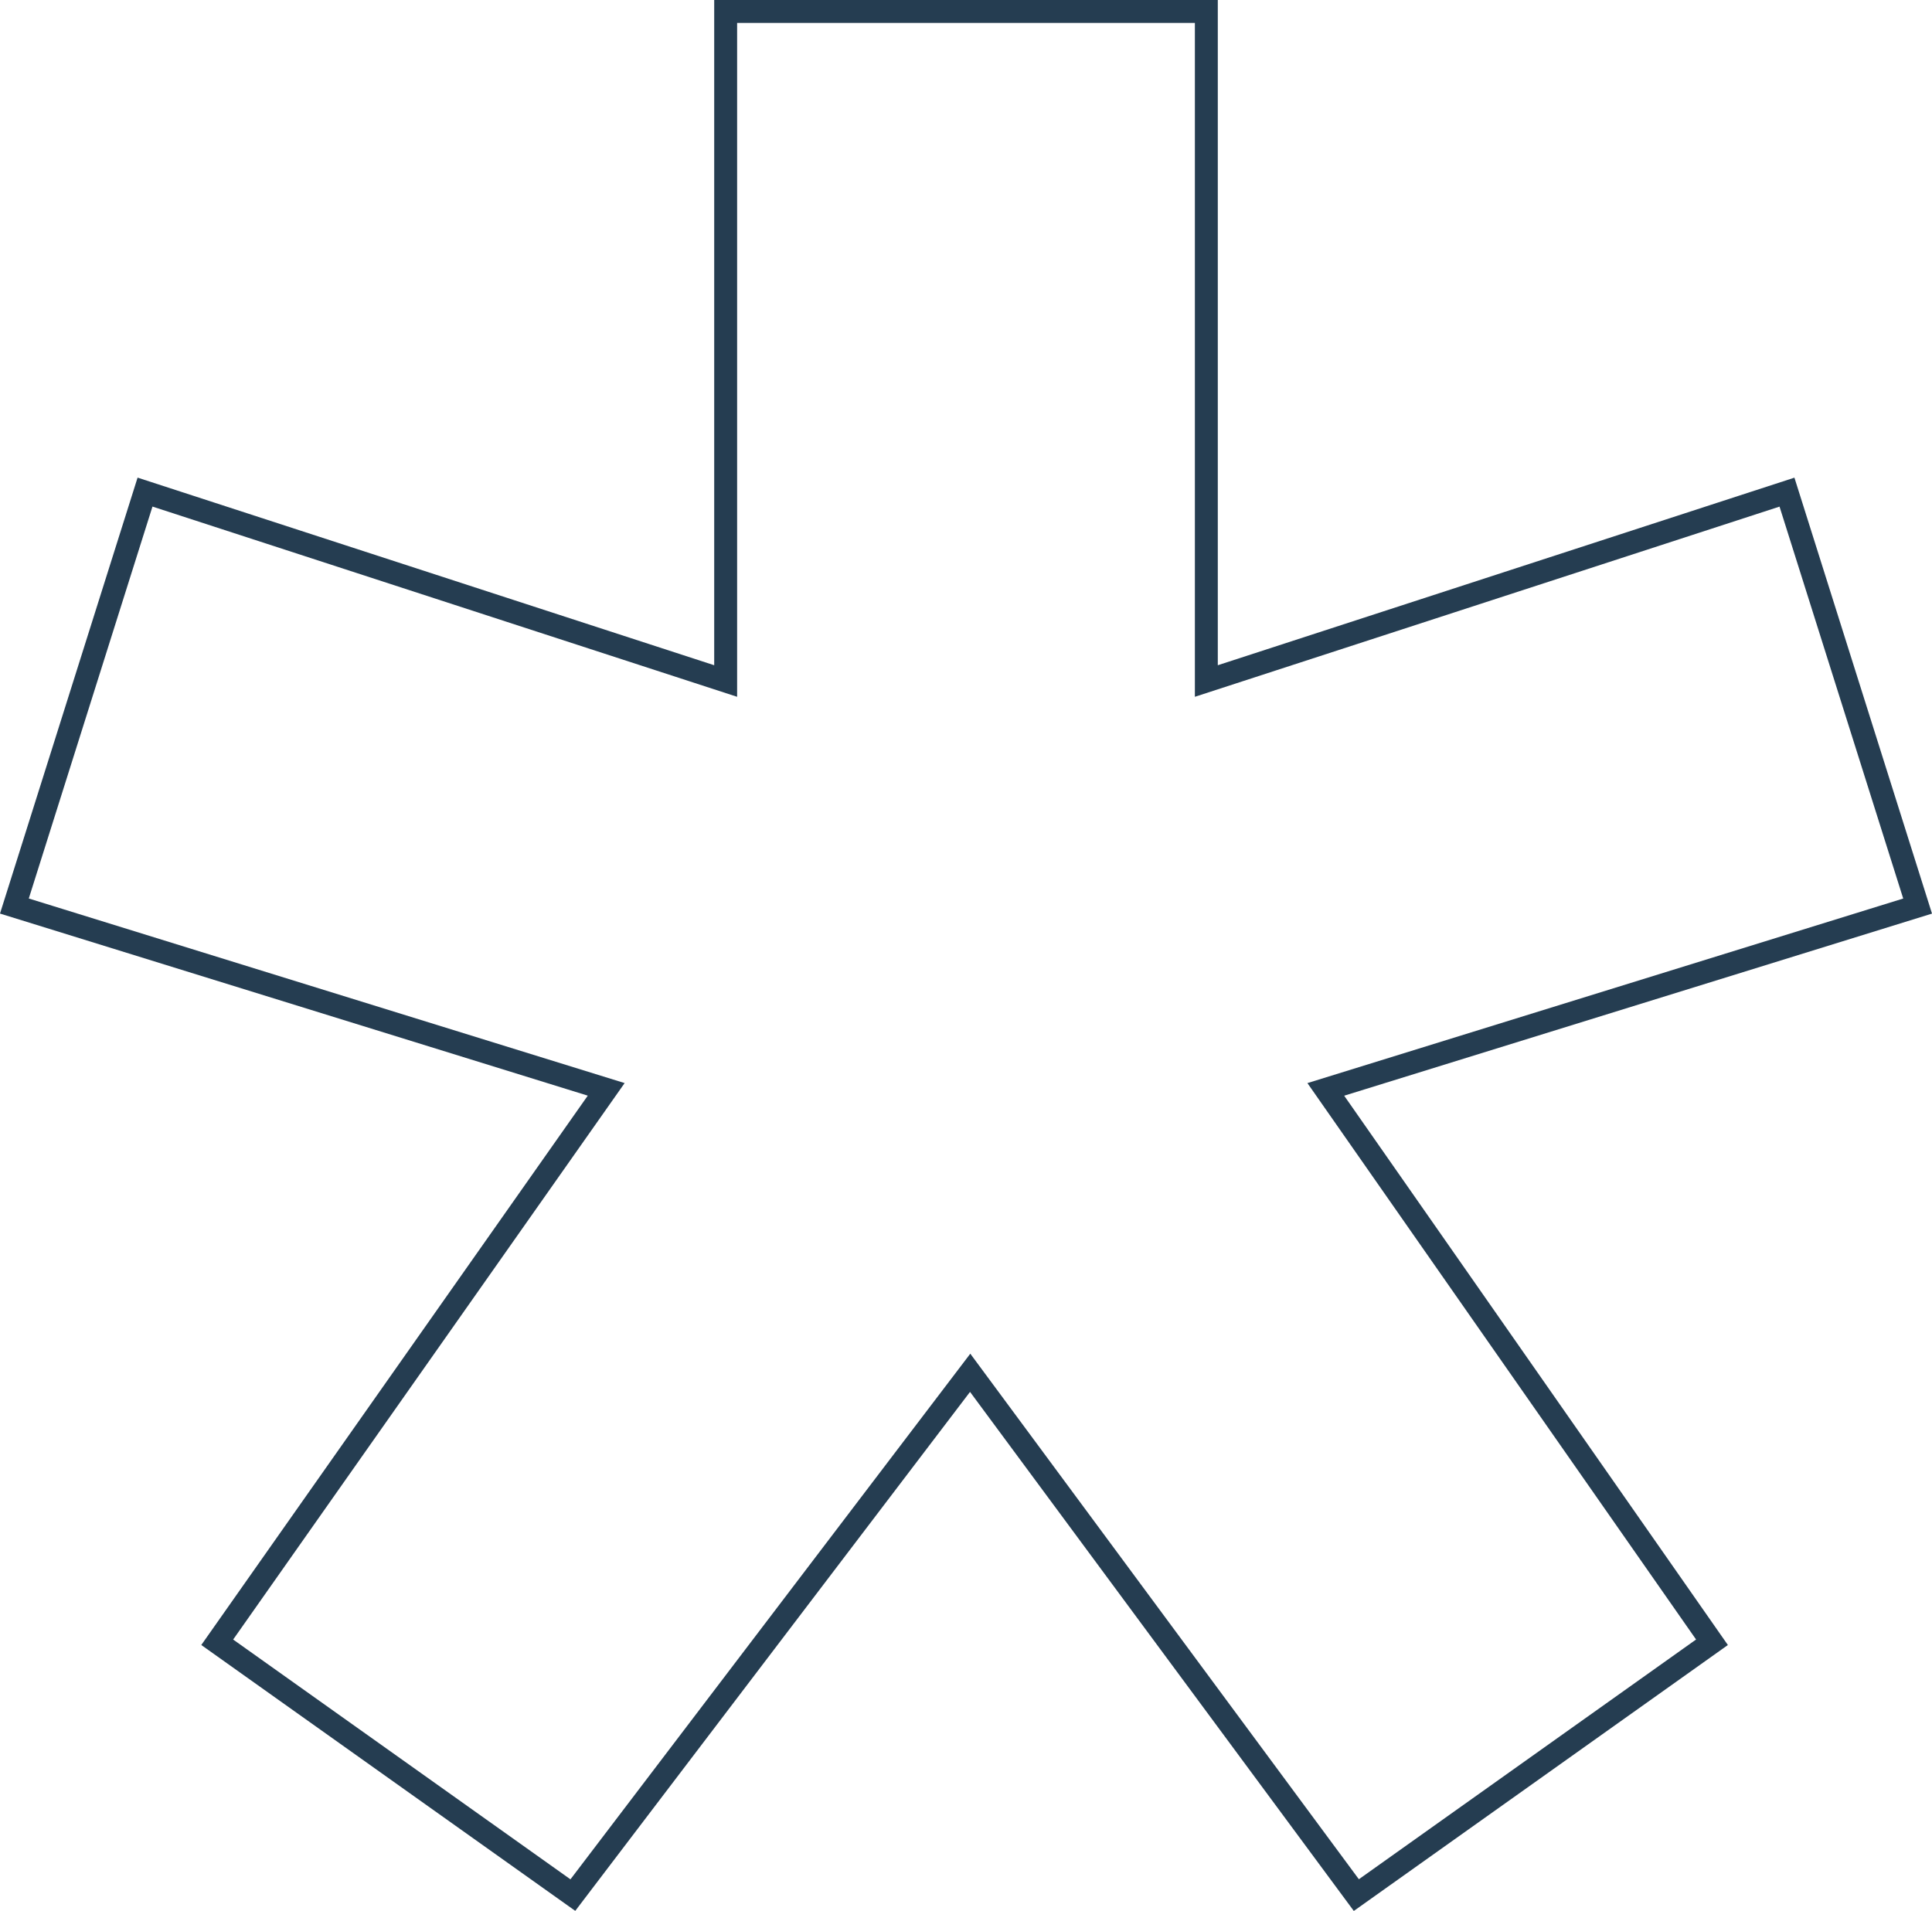
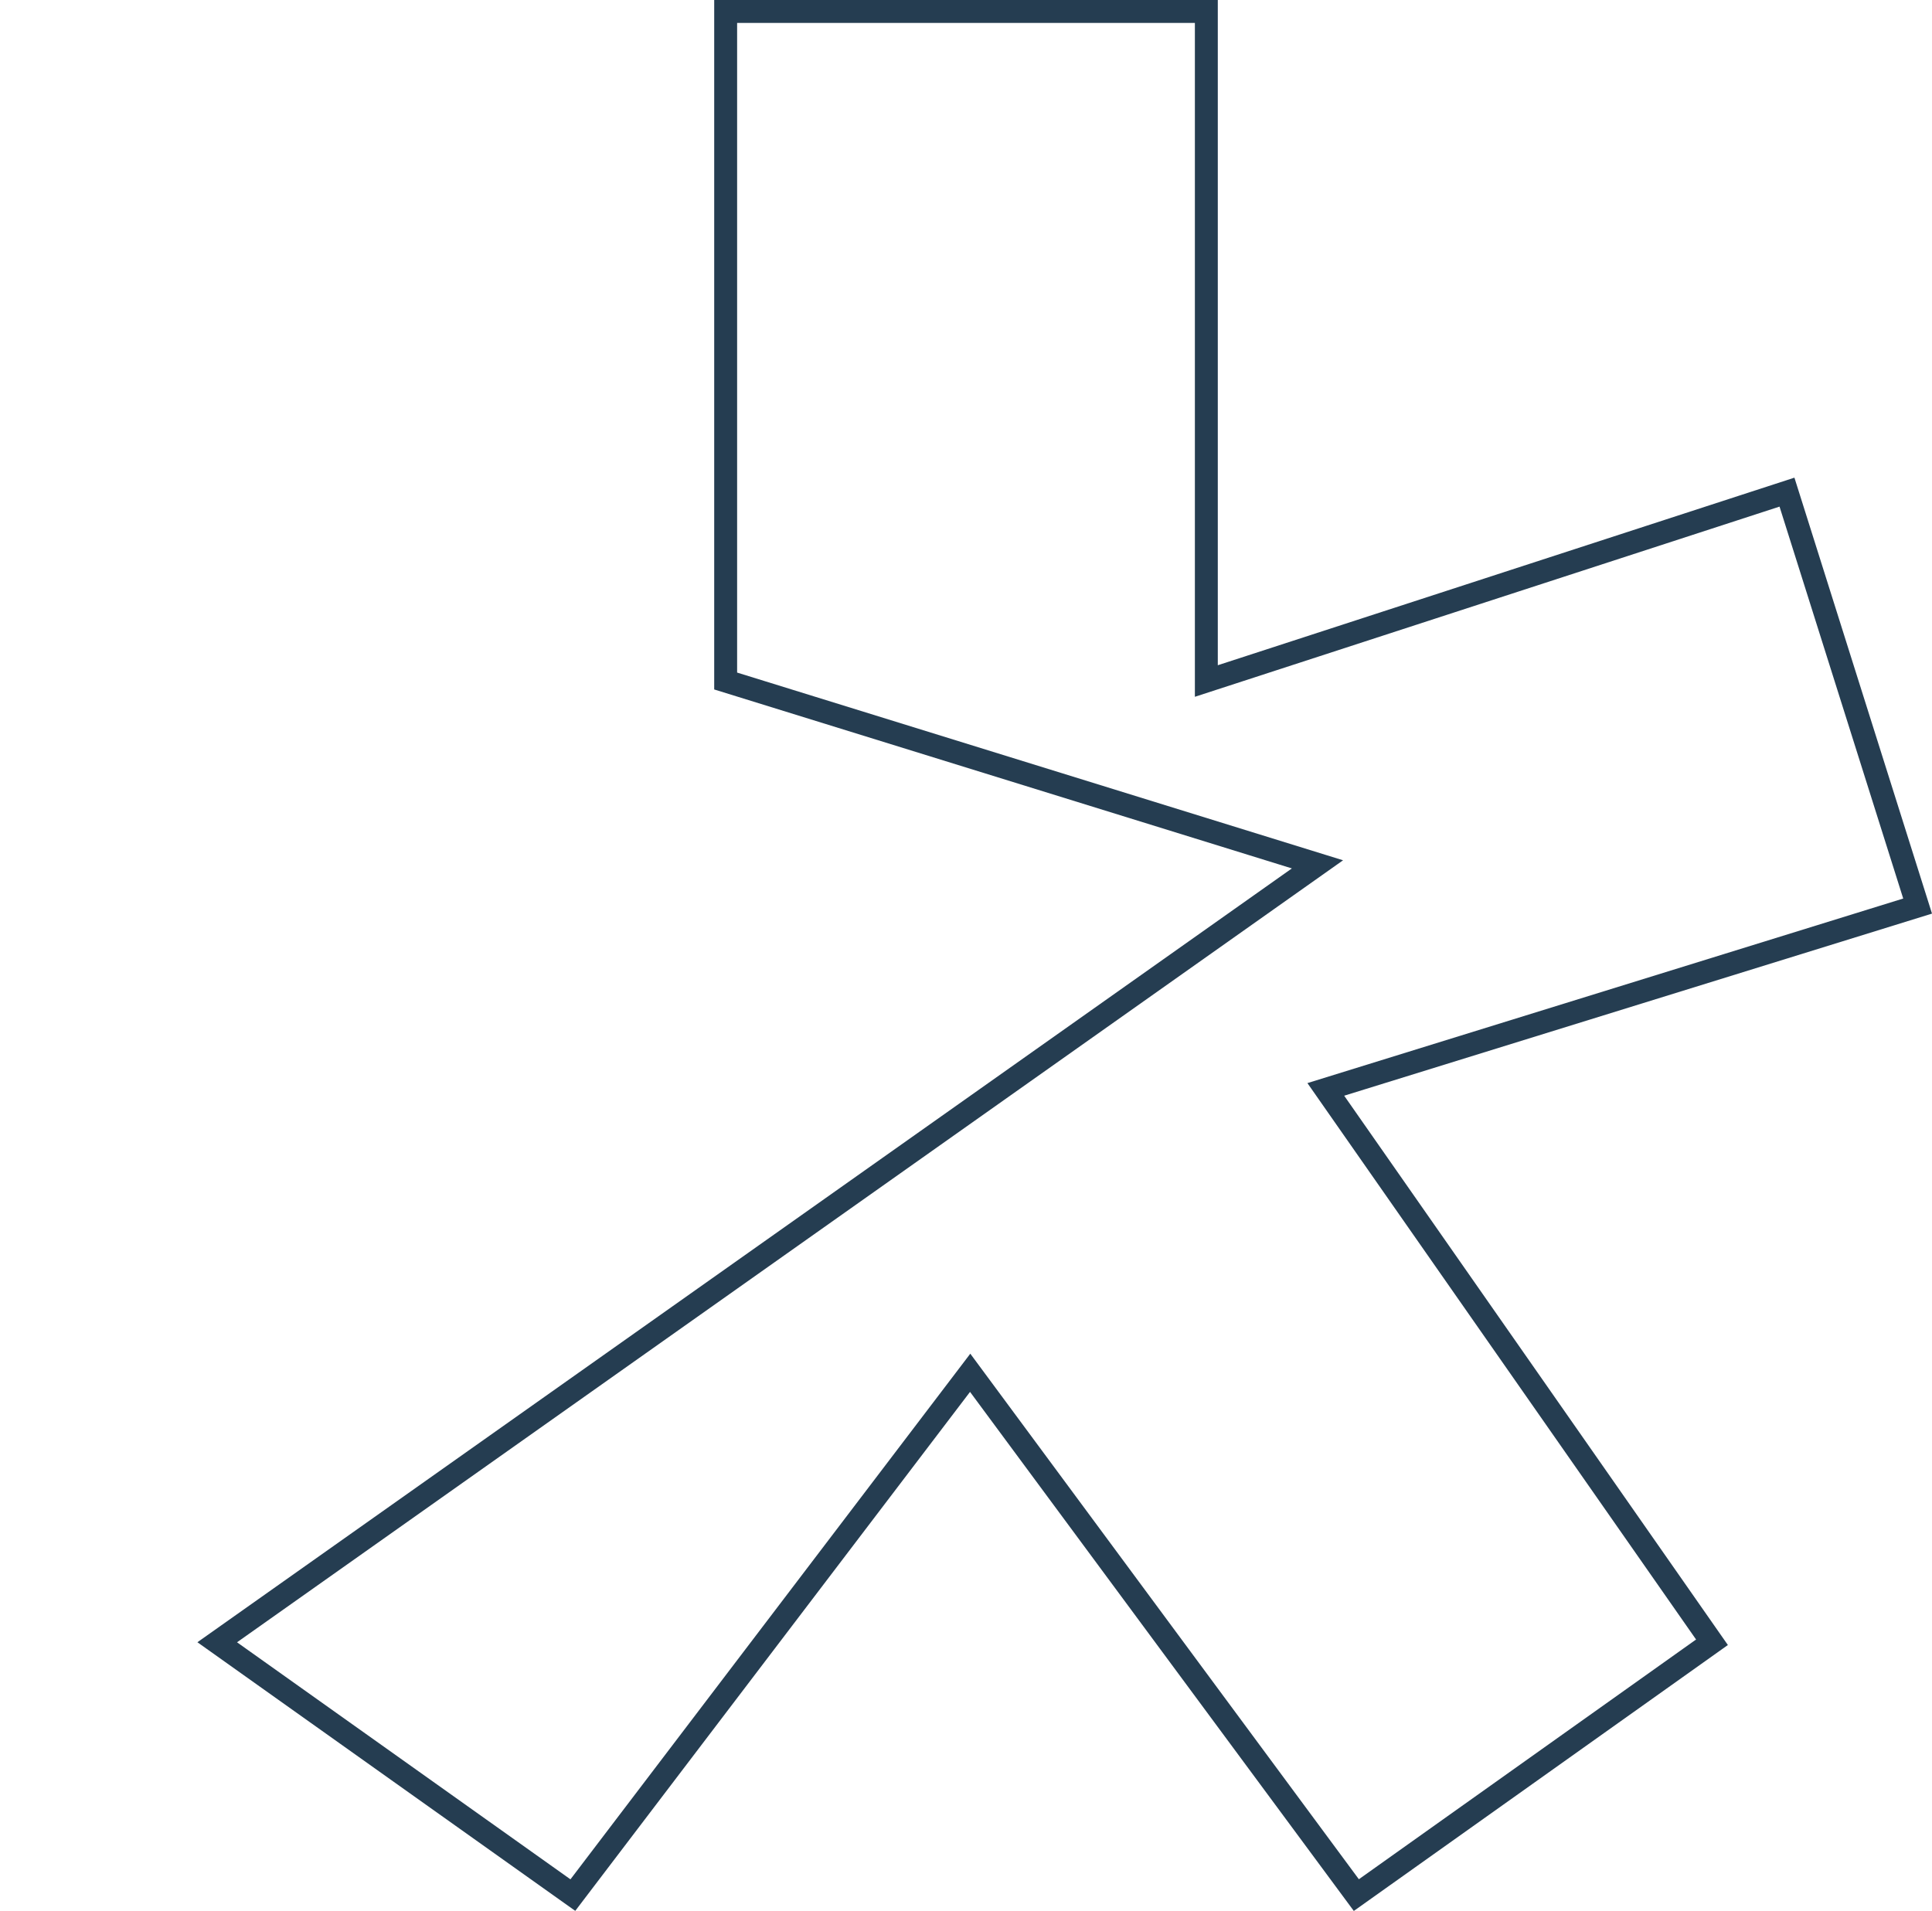
<svg xmlns="http://www.w3.org/2000/svg" width="168.599" height="166.774" viewBox="0 0 168.599 166.774">
-   <path id="Path_23" data-name="Path 23" d="M62.07,0V58.434L11.4,41.947,0,78.072l51.645,16L17.7,142.325,48.735,164.39l34.672-45.583,33.7,45.583,31.035-22.065-33.7-48.25,51.645-16-11.4-36.125L104.017,58.434V0Z" transform="translate(1.256 1)" fill="none" stroke="#253d51" stroke-width="2" />
+   <path id="Path_23" data-name="Path 23" d="M62.07,0V58.434l51.645,16L17.7,142.325,48.735,164.39l34.672-45.583,33.7,45.583,31.035-22.065-33.7-48.25,51.645-16-11.4-36.125L104.017,58.434V0Z" transform="translate(1.256 1)" fill="none" stroke="#253d51" stroke-width="2" />
</svg>